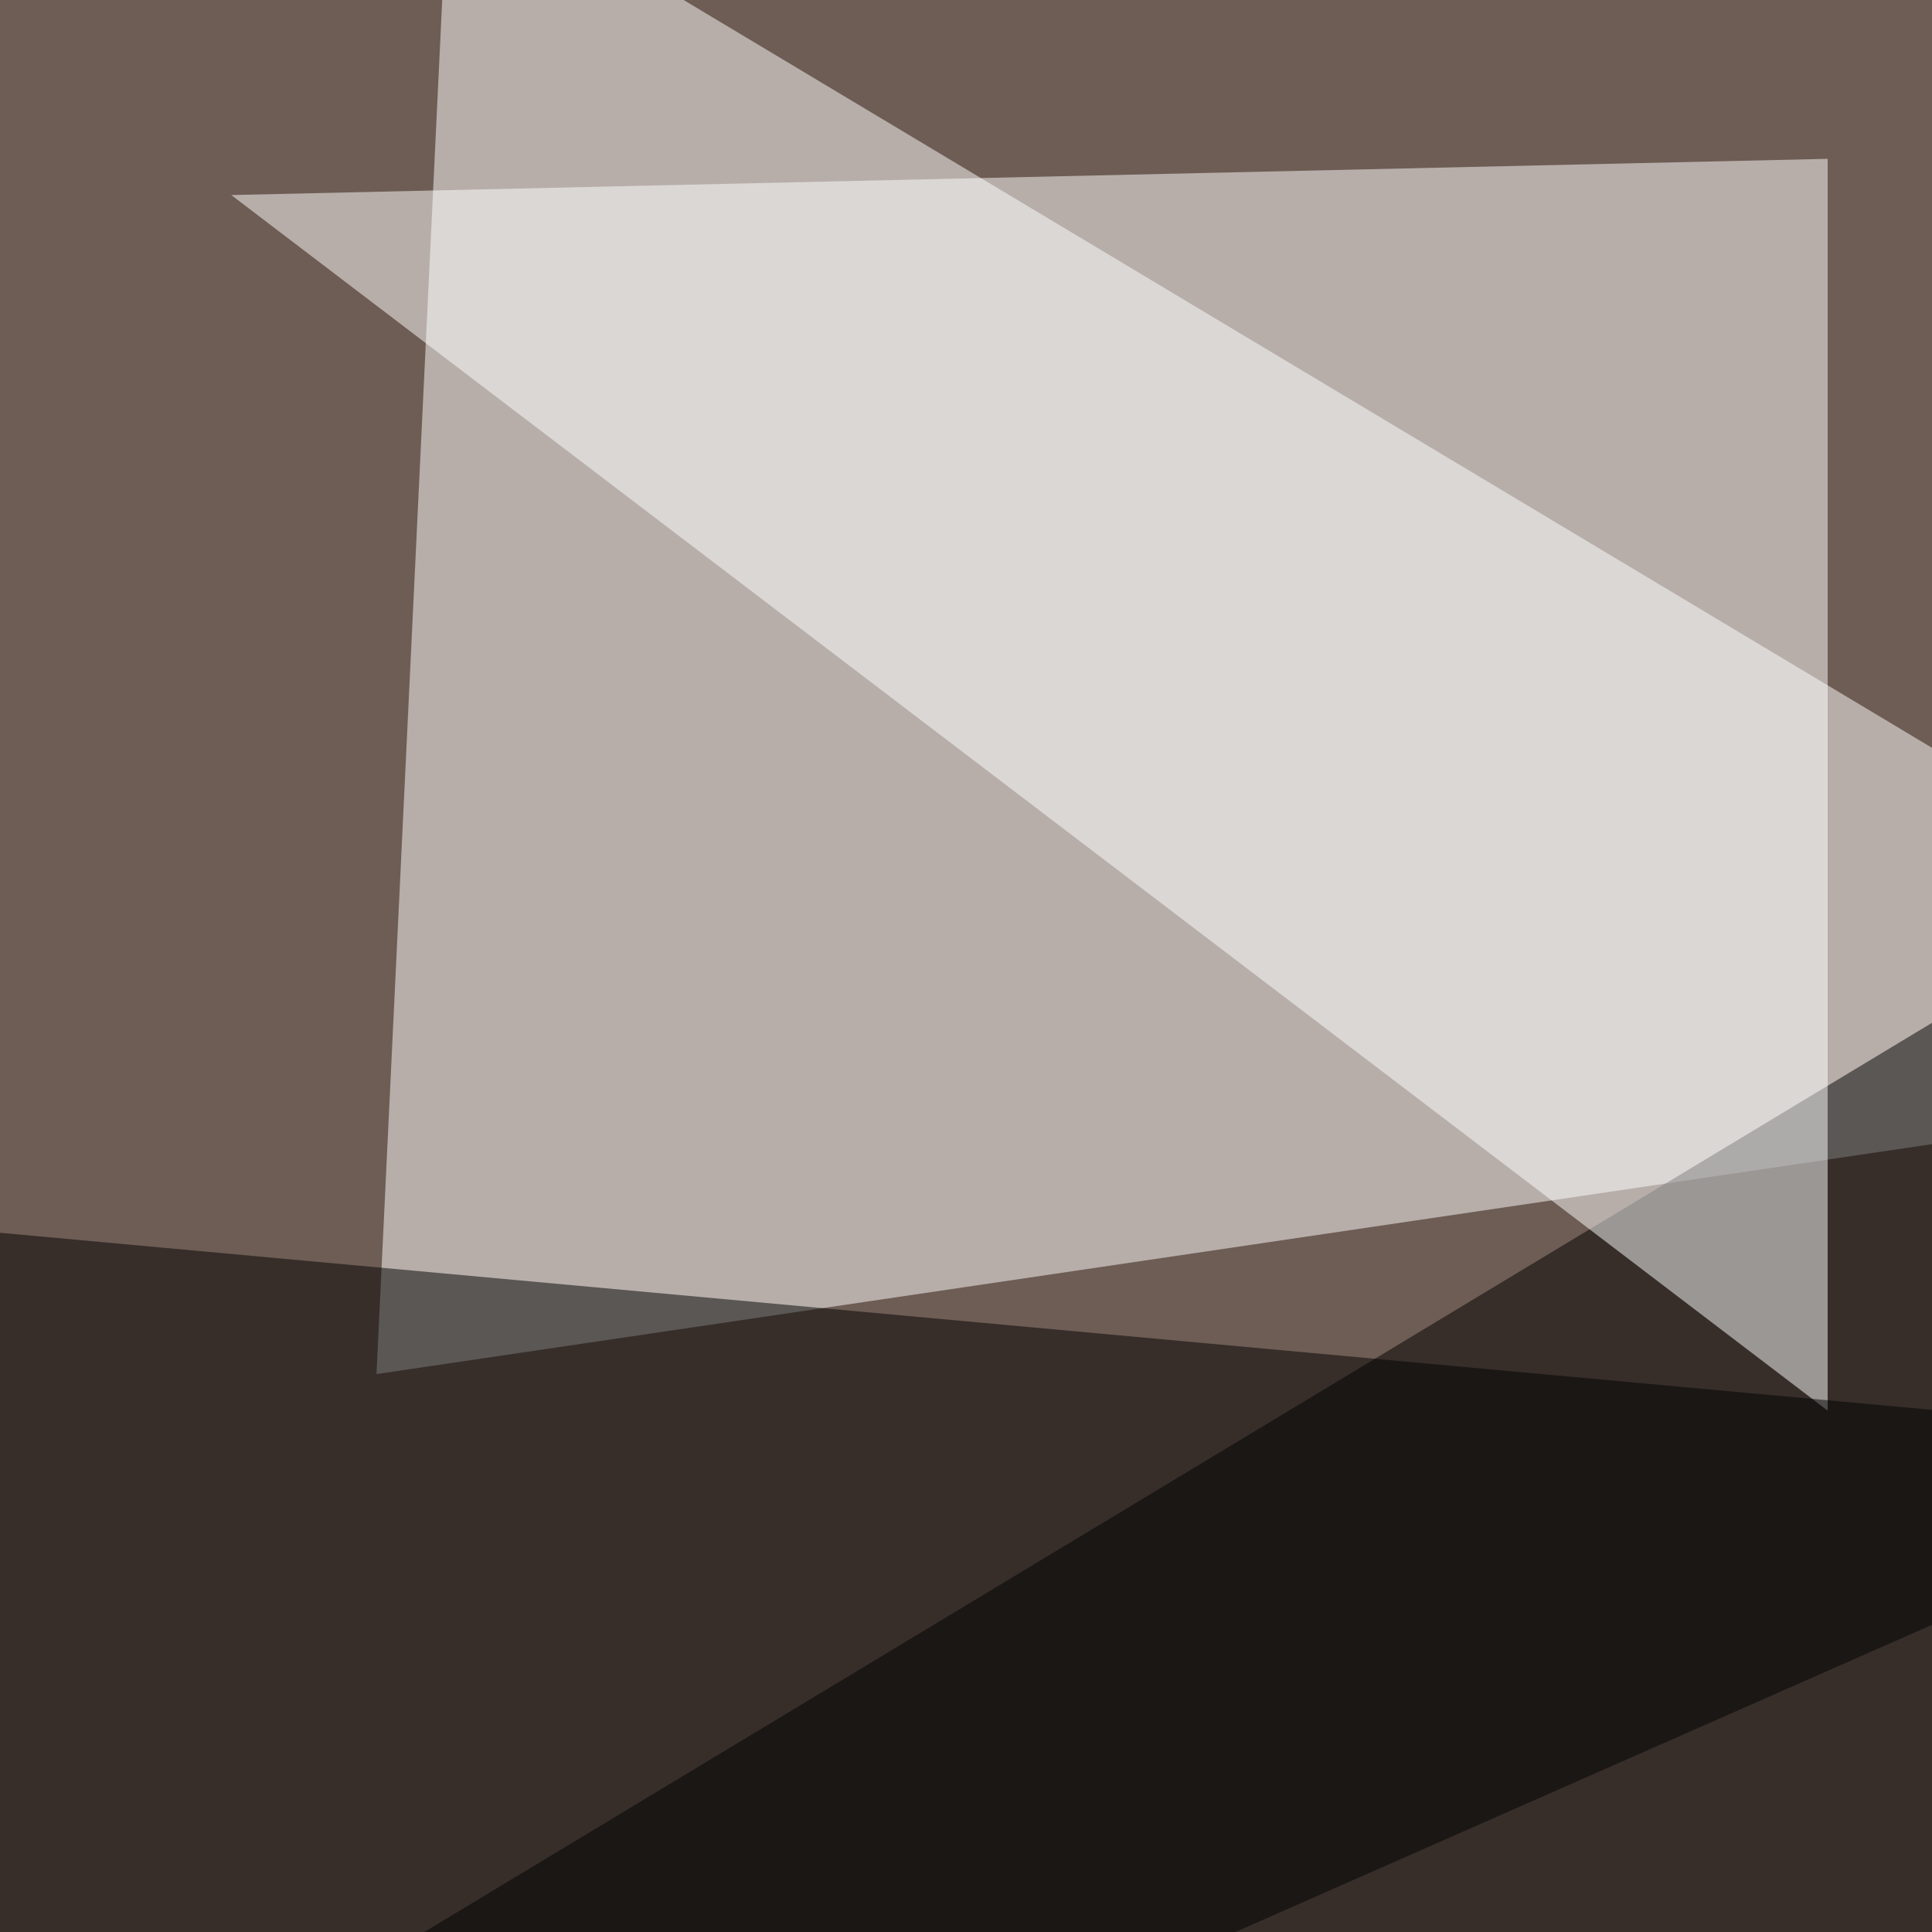
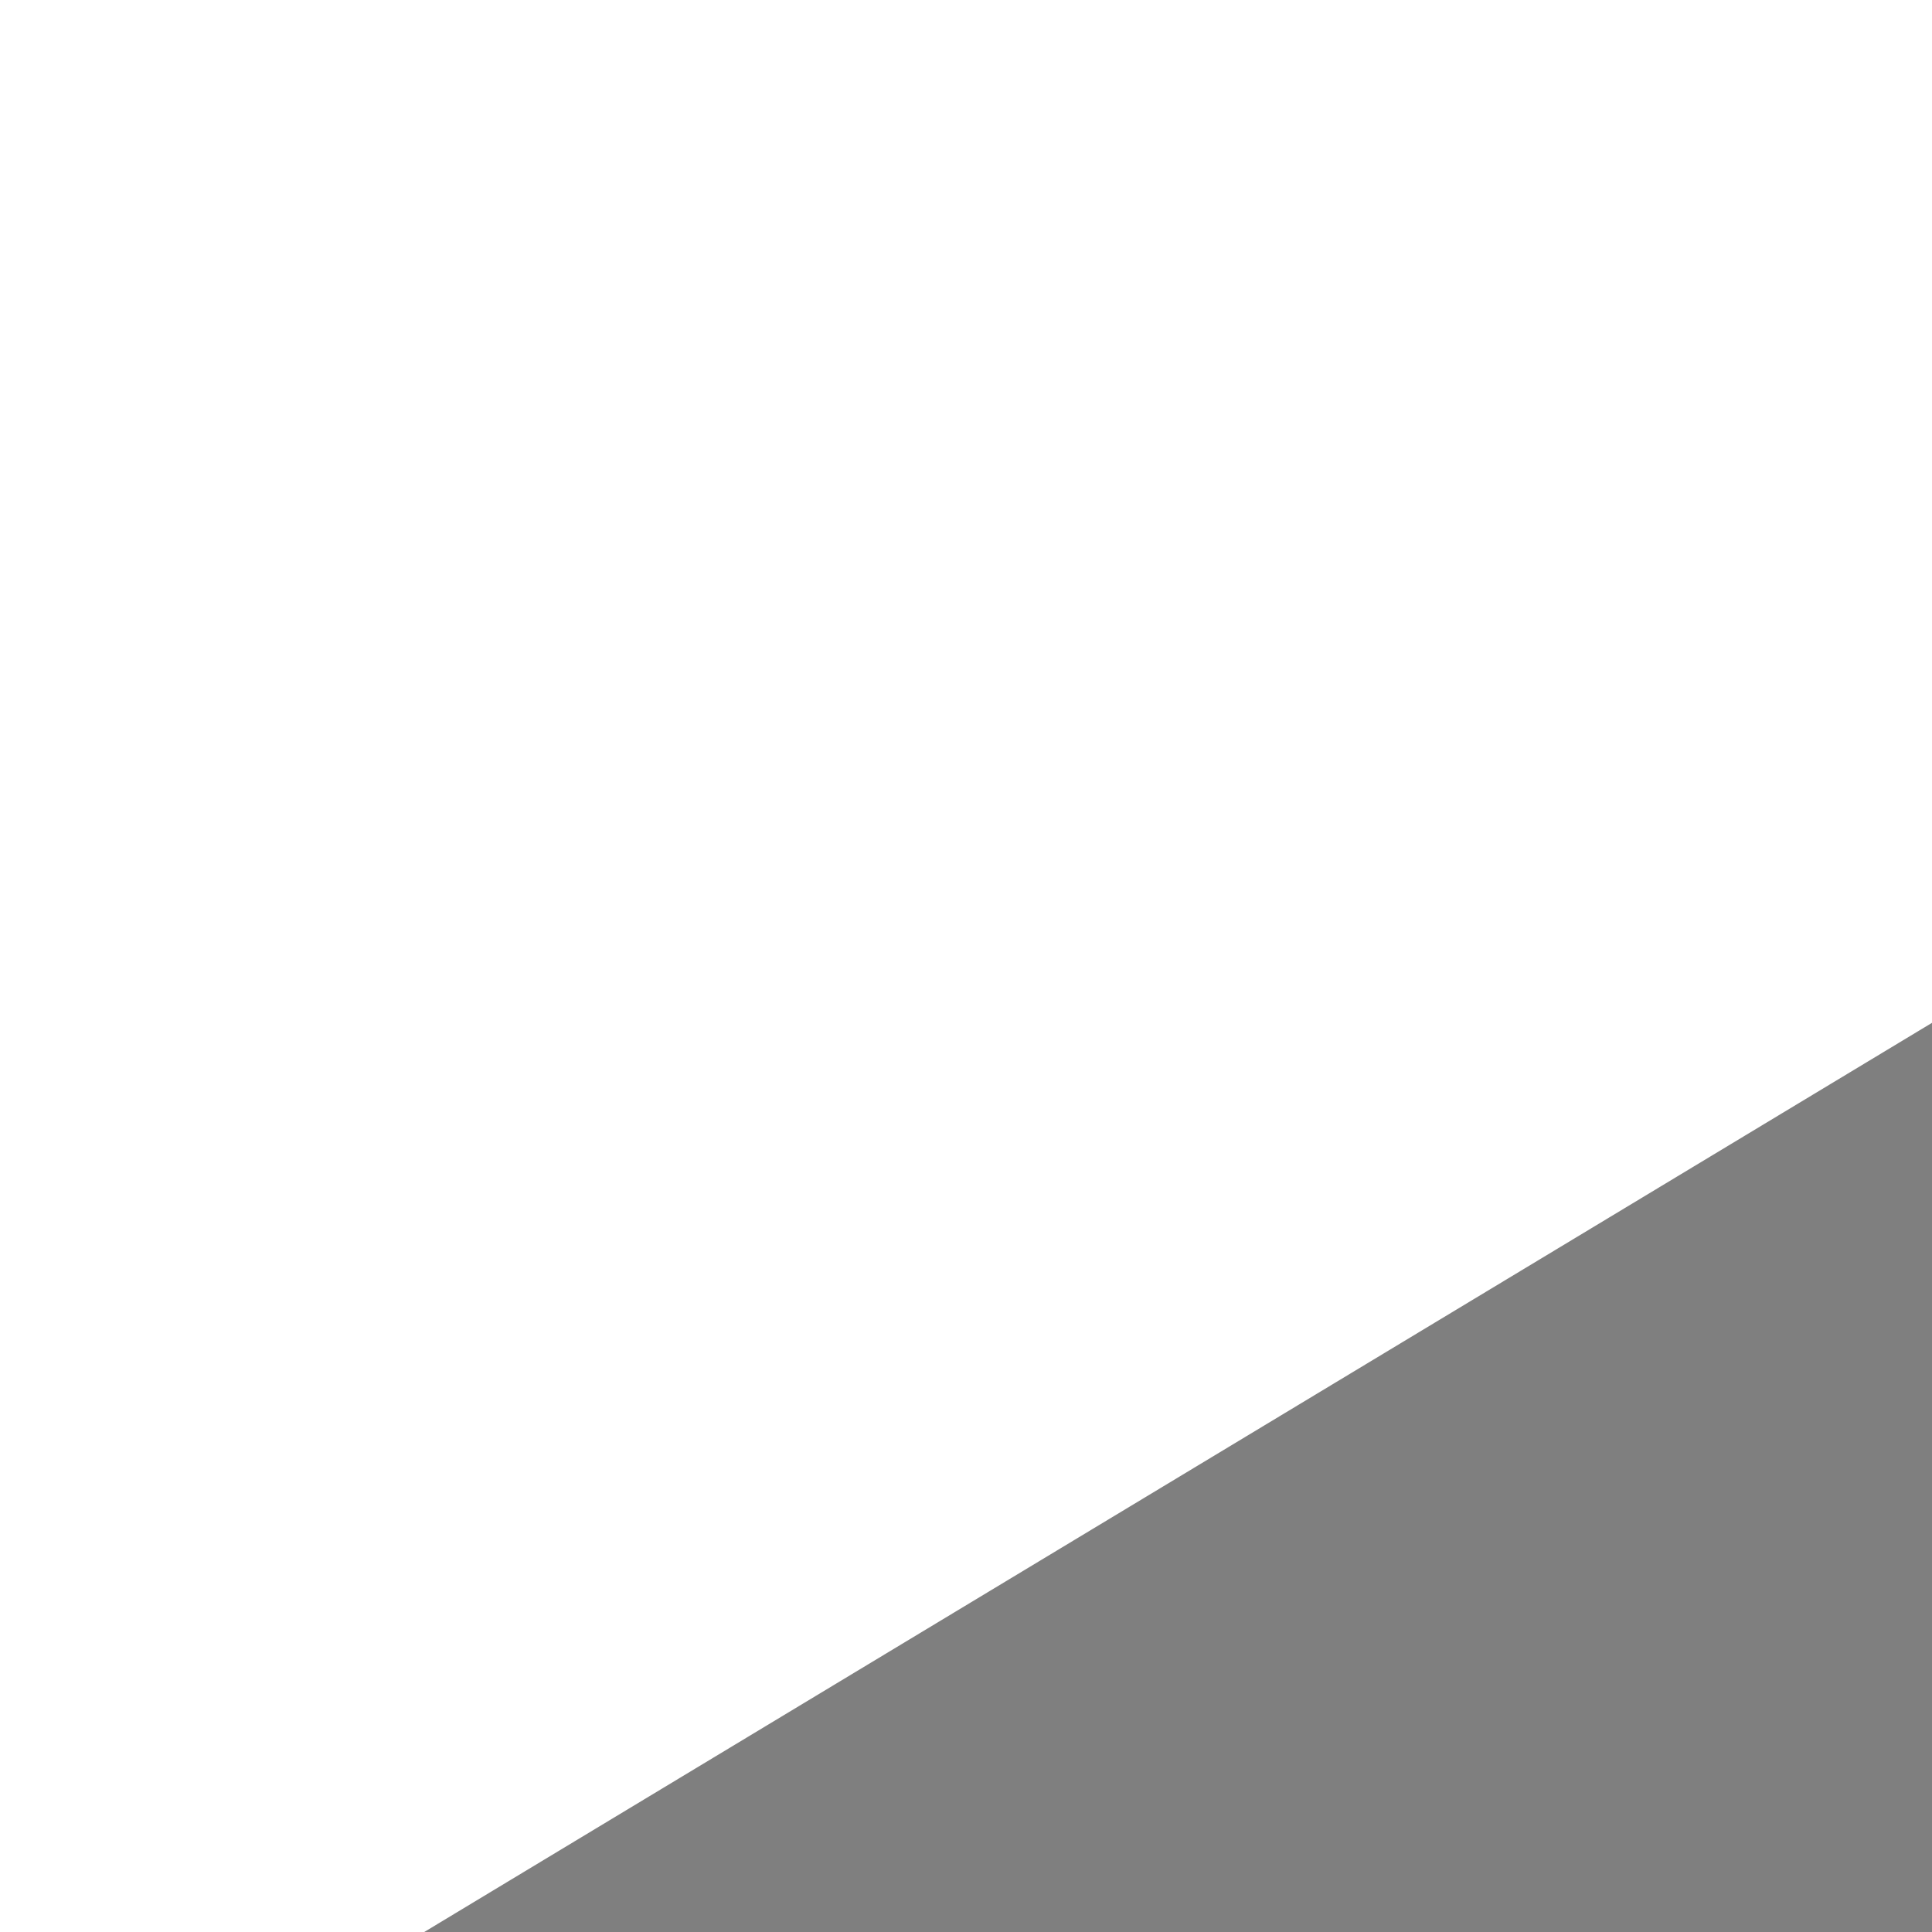
<svg xmlns="http://www.w3.org/2000/svg" width="624" height="624">
  <filter id="a">
    <feGaussianBlur stdDeviation="55" />
  </filter>
-   <rect width="100%" height="100%" fill="#6e5d55" />
  <g filter="url(#a)">
    <g fill-opacity=".5">
      <path fill="#fff" d="M795.4 344.2l-673.8 99.6L145-45.4z" />
      <path d="M795.4 227L-45.4 734l796.9 61.5z" />
-       <path fill="#fff" d="M74.7 63l515.6 392.6V51.3z" />
-       <path d="M754.4 467.3L-45.4 394l55.7 401.4z" />
    </g>
  </g>
</svg>